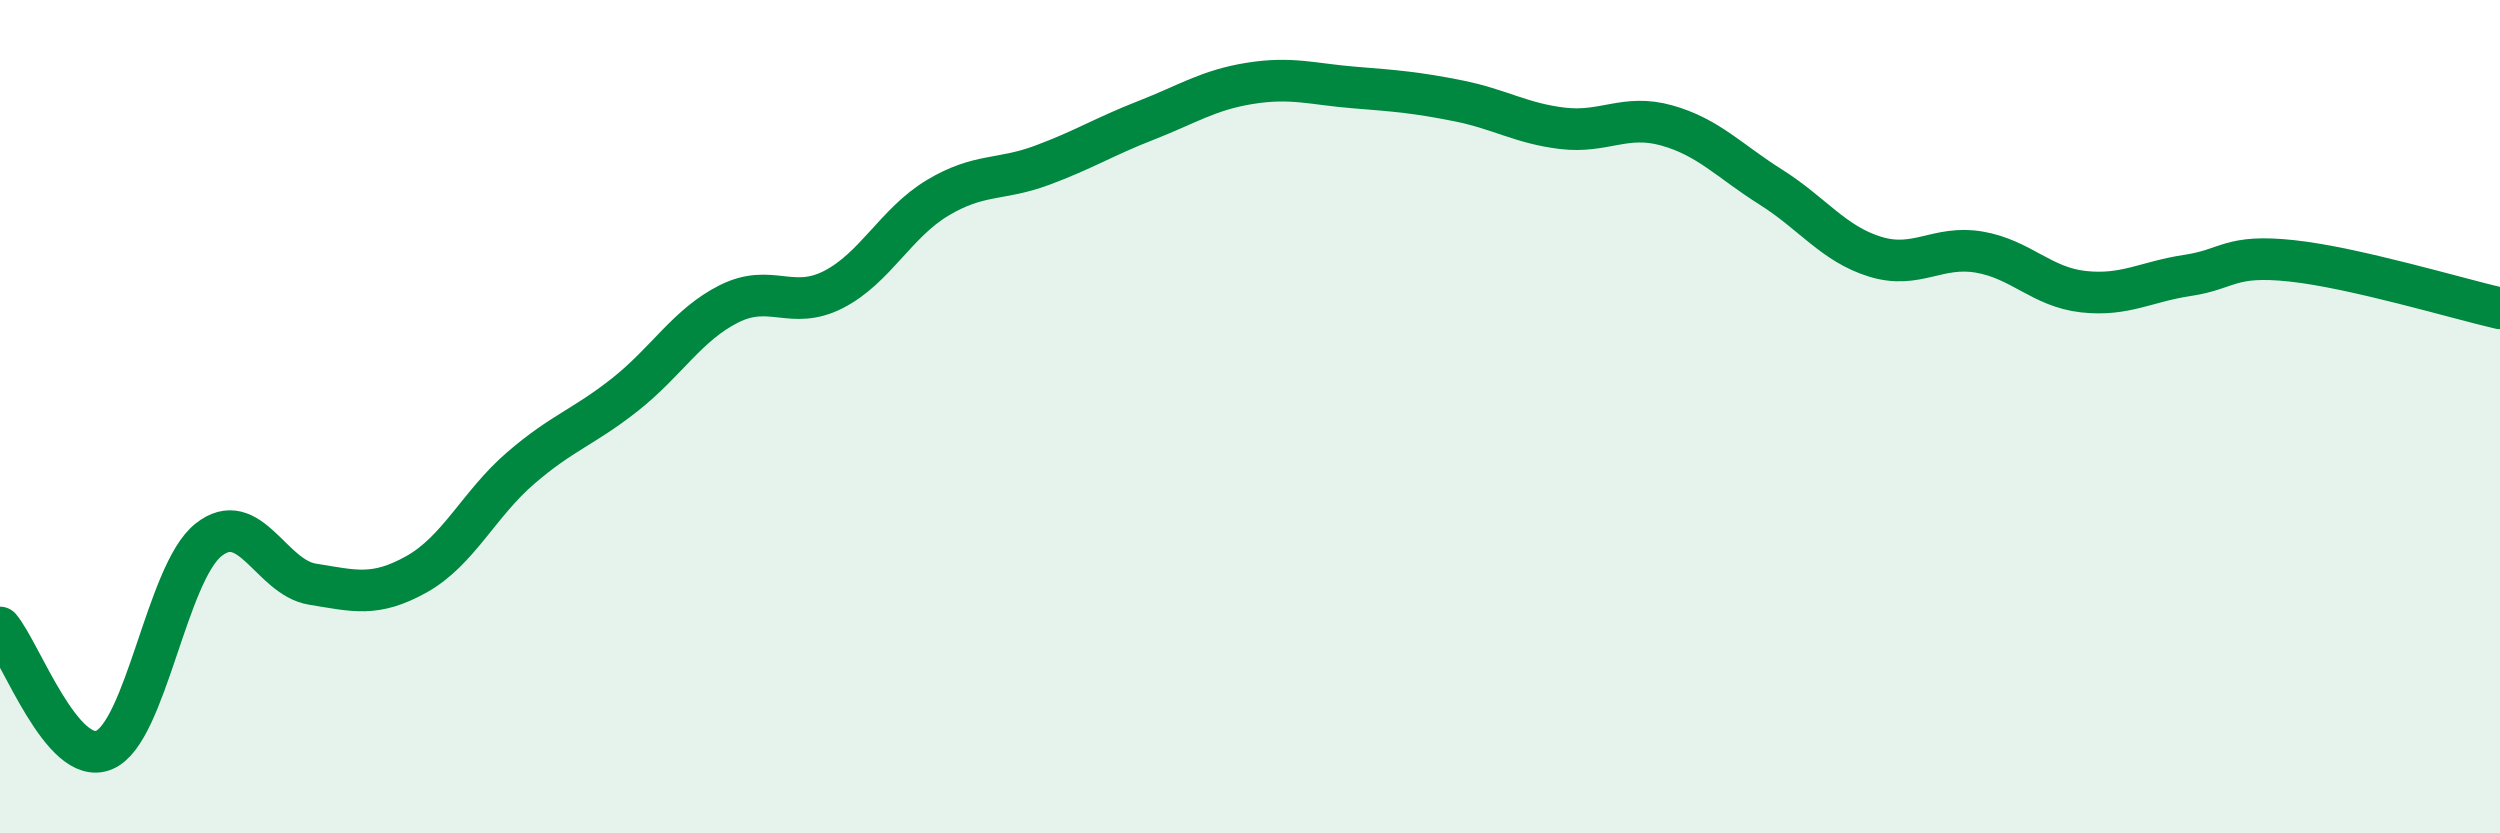
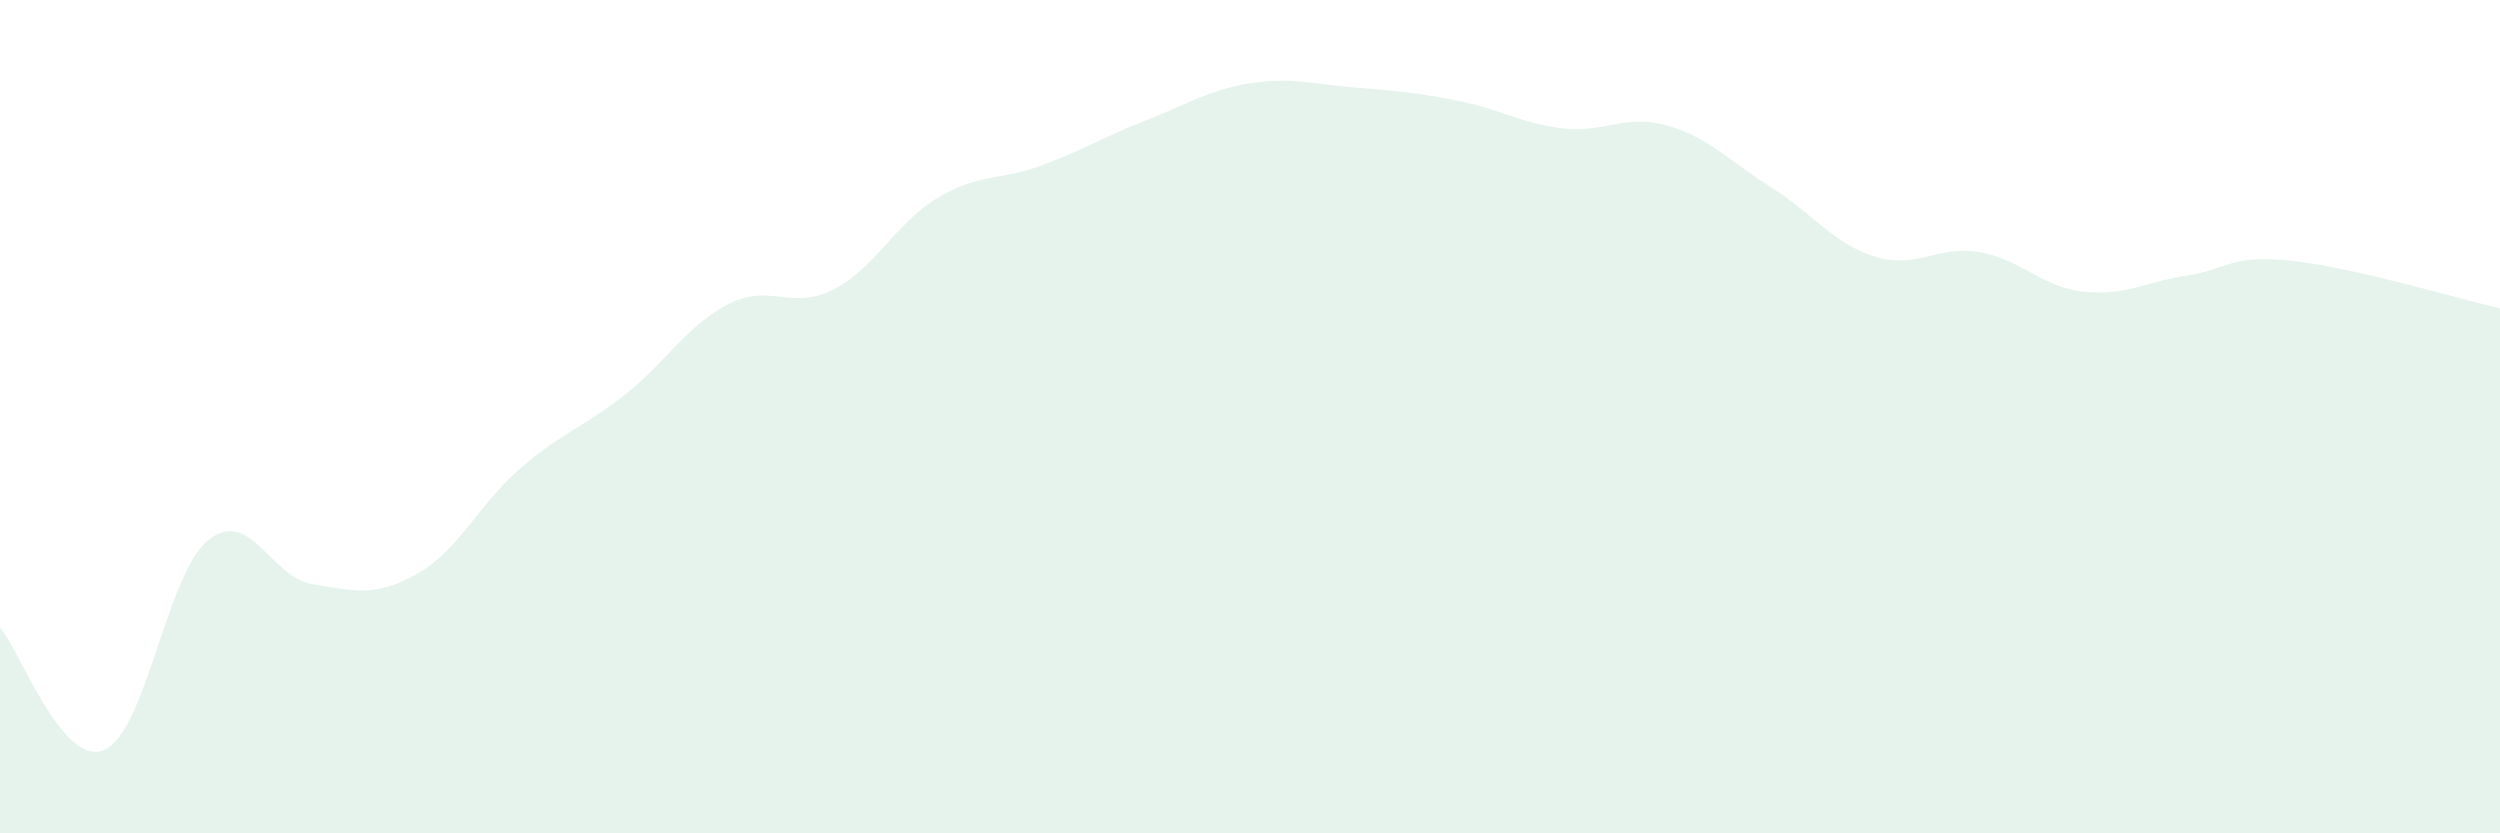
<svg xmlns="http://www.w3.org/2000/svg" width="60" height="20" viewBox="0 0 60 20">
  <path d="M 0,15.06 C 0.5,15.65 1.5,18.42 2.5,18 C 3.5,17.58 4,13.76 5,12.96 C 6,12.16 6.5,13.86 7.5,14.02 C 8.5,14.18 9,14.34 10,13.78 C 11,13.22 11.5,12.09 12.5,11.23 C 13.5,10.37 14,10.26 15,9.47 C 16,8.68 16.5,7.79 17.5,7.29 C 18.5,6.79 19,7.46 20,6.95 C 21,6.44 21.5,5.35 22.5,4.75 C 23.5,4.15 24,4.34 25,3.97 C 26,3.6 26.5,3.28 27.5,2.89 C 28.5,2.5 29,2.16 30,2 C 31,1.84 31.5,2.02 32.5,2.1 C 33.5,2.18 34,2.22 35,2.42 C 36,2.62 36.5,2.96 37.5,3.08 C 38.5,3.2 39,2.73 40,3.01 C 41,3.29 41.5,3.86 42.5,4.49 C 43.5,5.12 44,5.85 45,6.16 C 46,6.47 46.5,5.88 47.5,6.05 C 48.5,6.22 49,6.89 50,7 C 51,7.11 51.5,6.76 52.5,6.61 C 53.5,6.46 53.5,6.1 55,6.26 C 56.5,6.42 59,7.17 60,7.4L60 20L0 20Z" fill="#008740" opacity="0.1" stroke-linecap="round" stroke-linejoin="round" />
-   <path d="M 0,15.06 C 0.5,15.65 1.5,18.42 2.5,18 C 3.5,17.58 4,13.76 5,12.96 C 6,12.16 6.5,13.86 7.5,14.02 C 8.5,14.18 9,14.34 10,13.78 C 11,13.22 11.5,12.09 12.5,11.23 C 13.5,10.37 14,10.26 15,9.47 C 16,8.68 16.5,7.79 17.5,7.29 C 18.5,6.79 19,7.46 20,6.95 C 21,6.44 21.5,5.35 22.5,4.75 C 23.5,4.15 24,4.34 25,3.97 C 26,3.6 26.5,3.28 27.5,2.89 C 28.5,2.5 29,2.16 30,2 C 31,1.84 31.5,2.02 32.5,2.1 C 33.5,2.18 34,2.22 35,2.42 C 36,2.62 36.5,2.96 37.5,3.08 C 38.5,3.2 39,2.73 40,3.01 C 41,3.29 41.5,3.86 42.5,4.49 C 43.5,5.12 44,5.85 45,6.16 C 46,6.47 46.5,5.88 47.5,6.05 C 48.5,6.22 49,6.89 50,7 C 51,7.11 51.5,6.76 52.5,6.61 C 53.5,6.46 53.5,6.1 55,6.26 C 56.5,6.42 59,7.17 60,7.4" stroke="#008740" stroke-width="1" fill="none" stroke-linecap="round" stroke-linejoin="round" />
</svg>